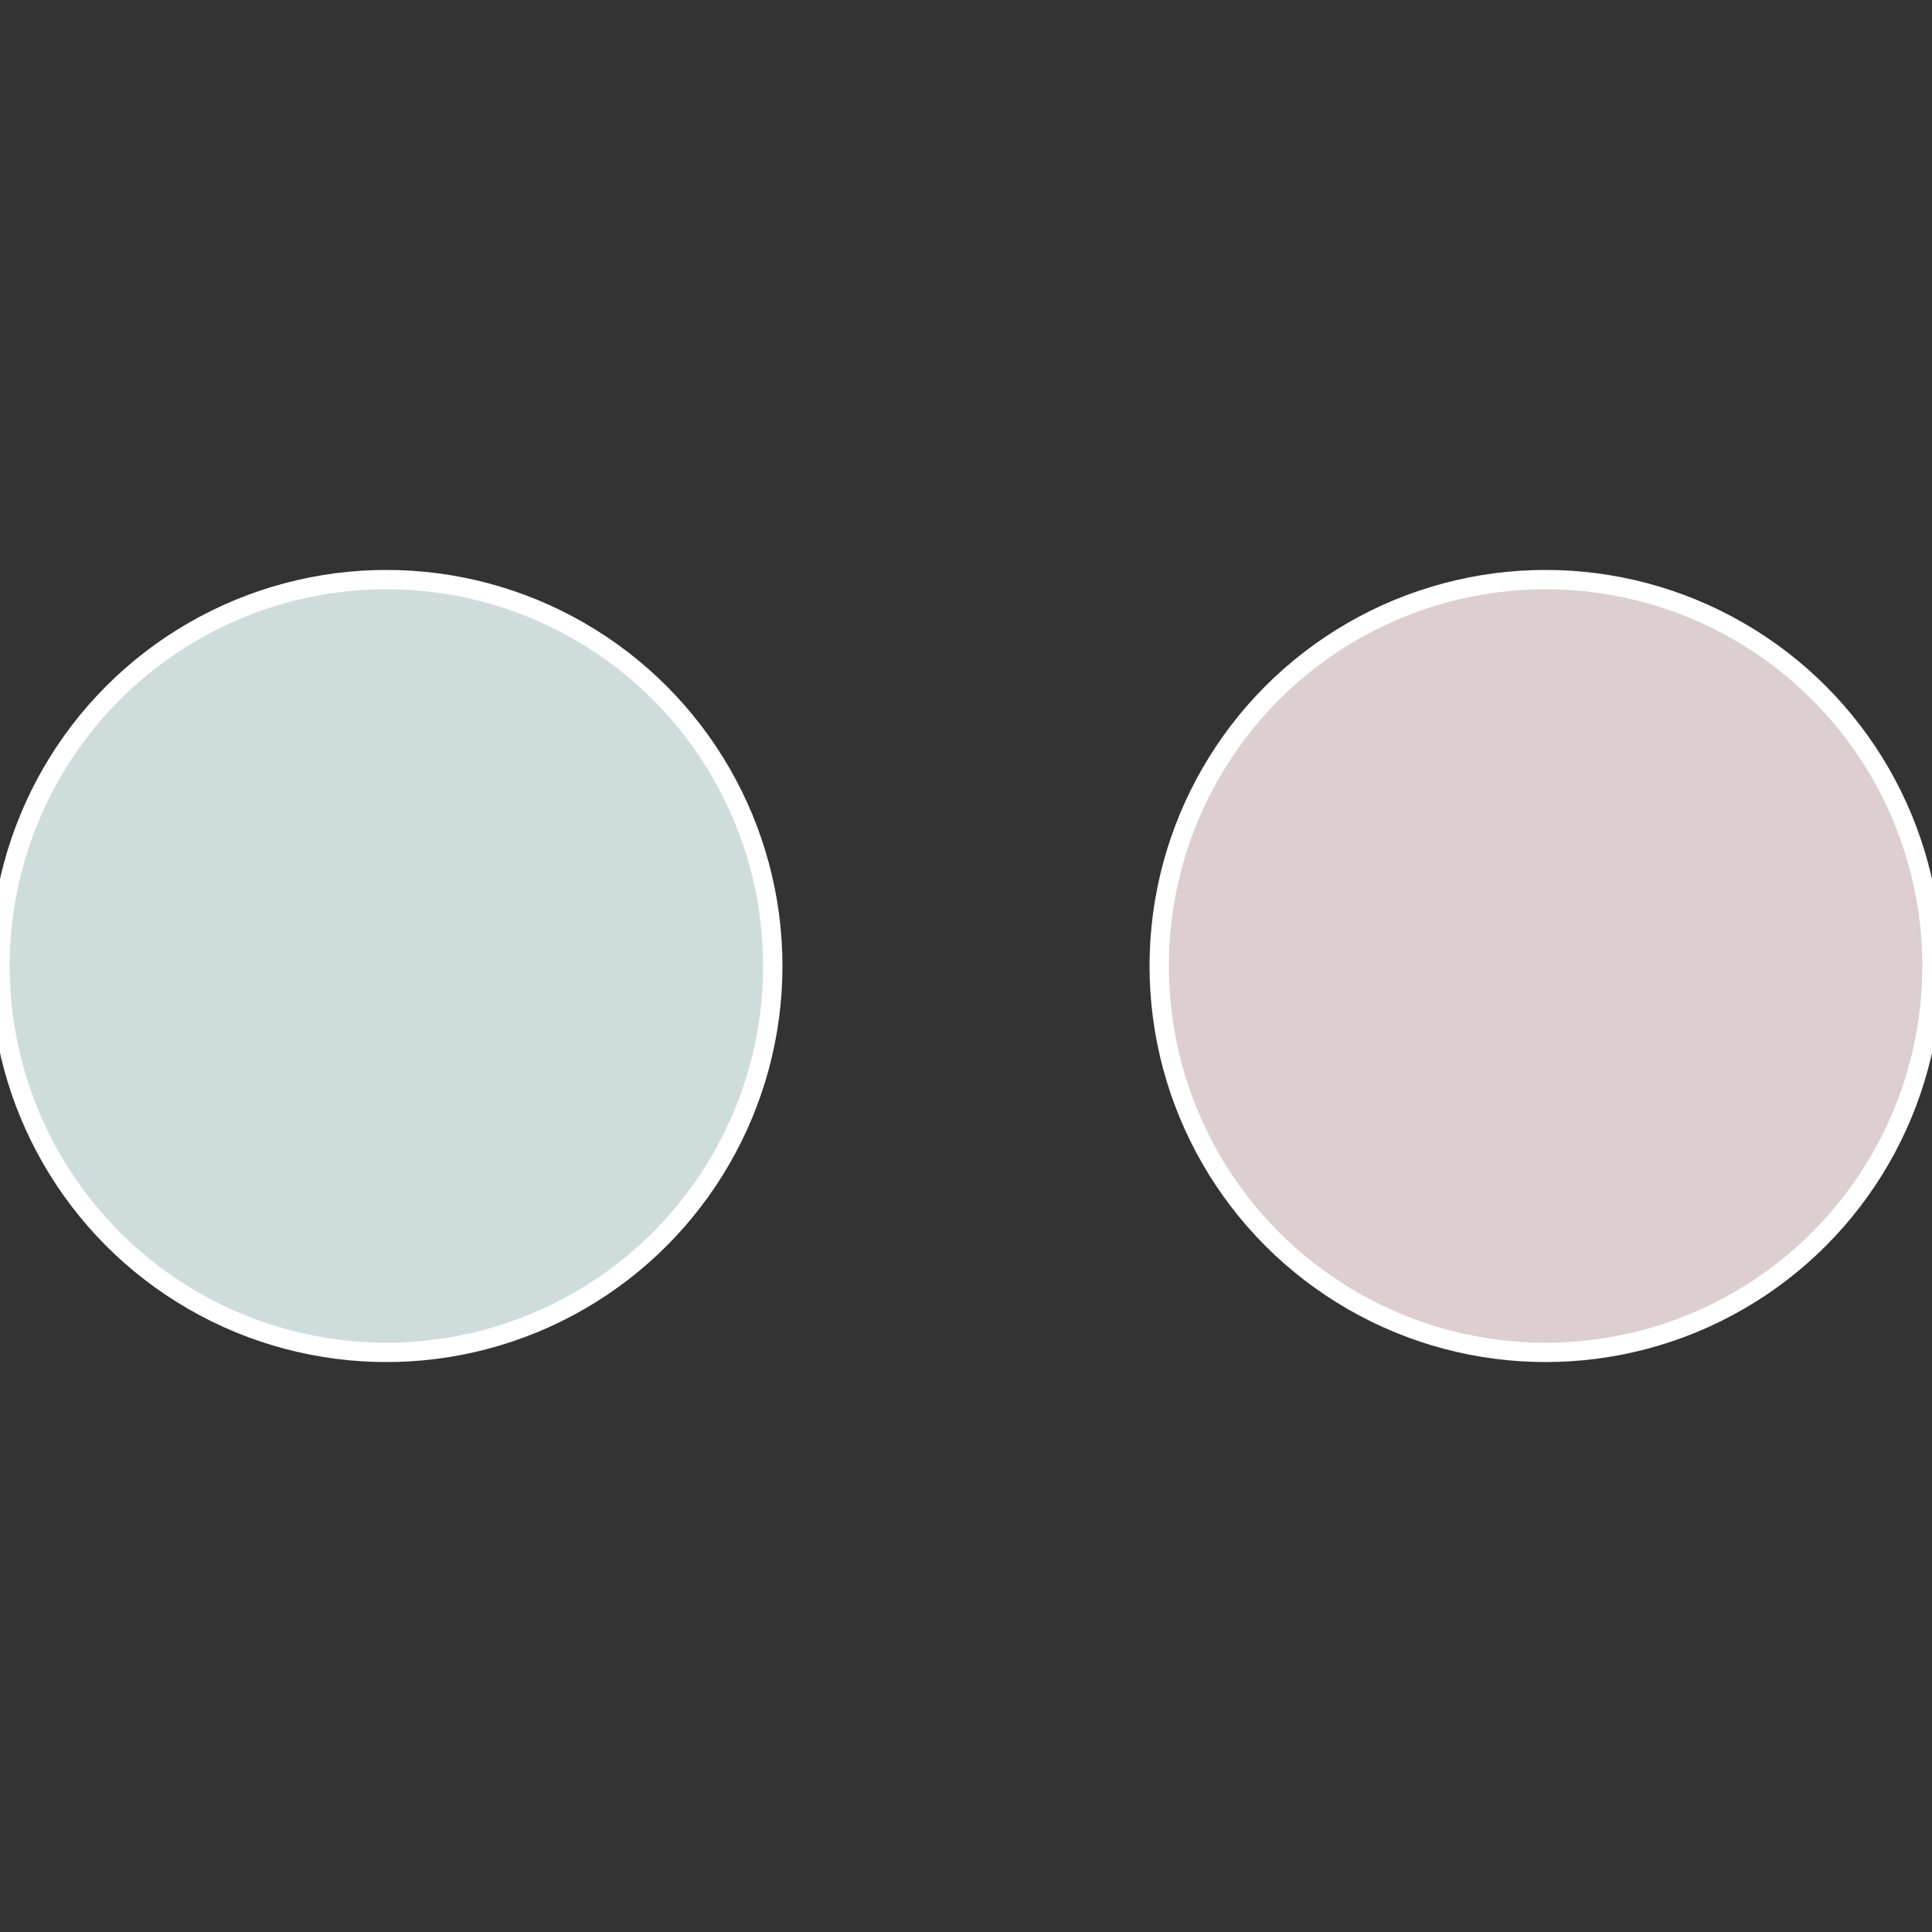
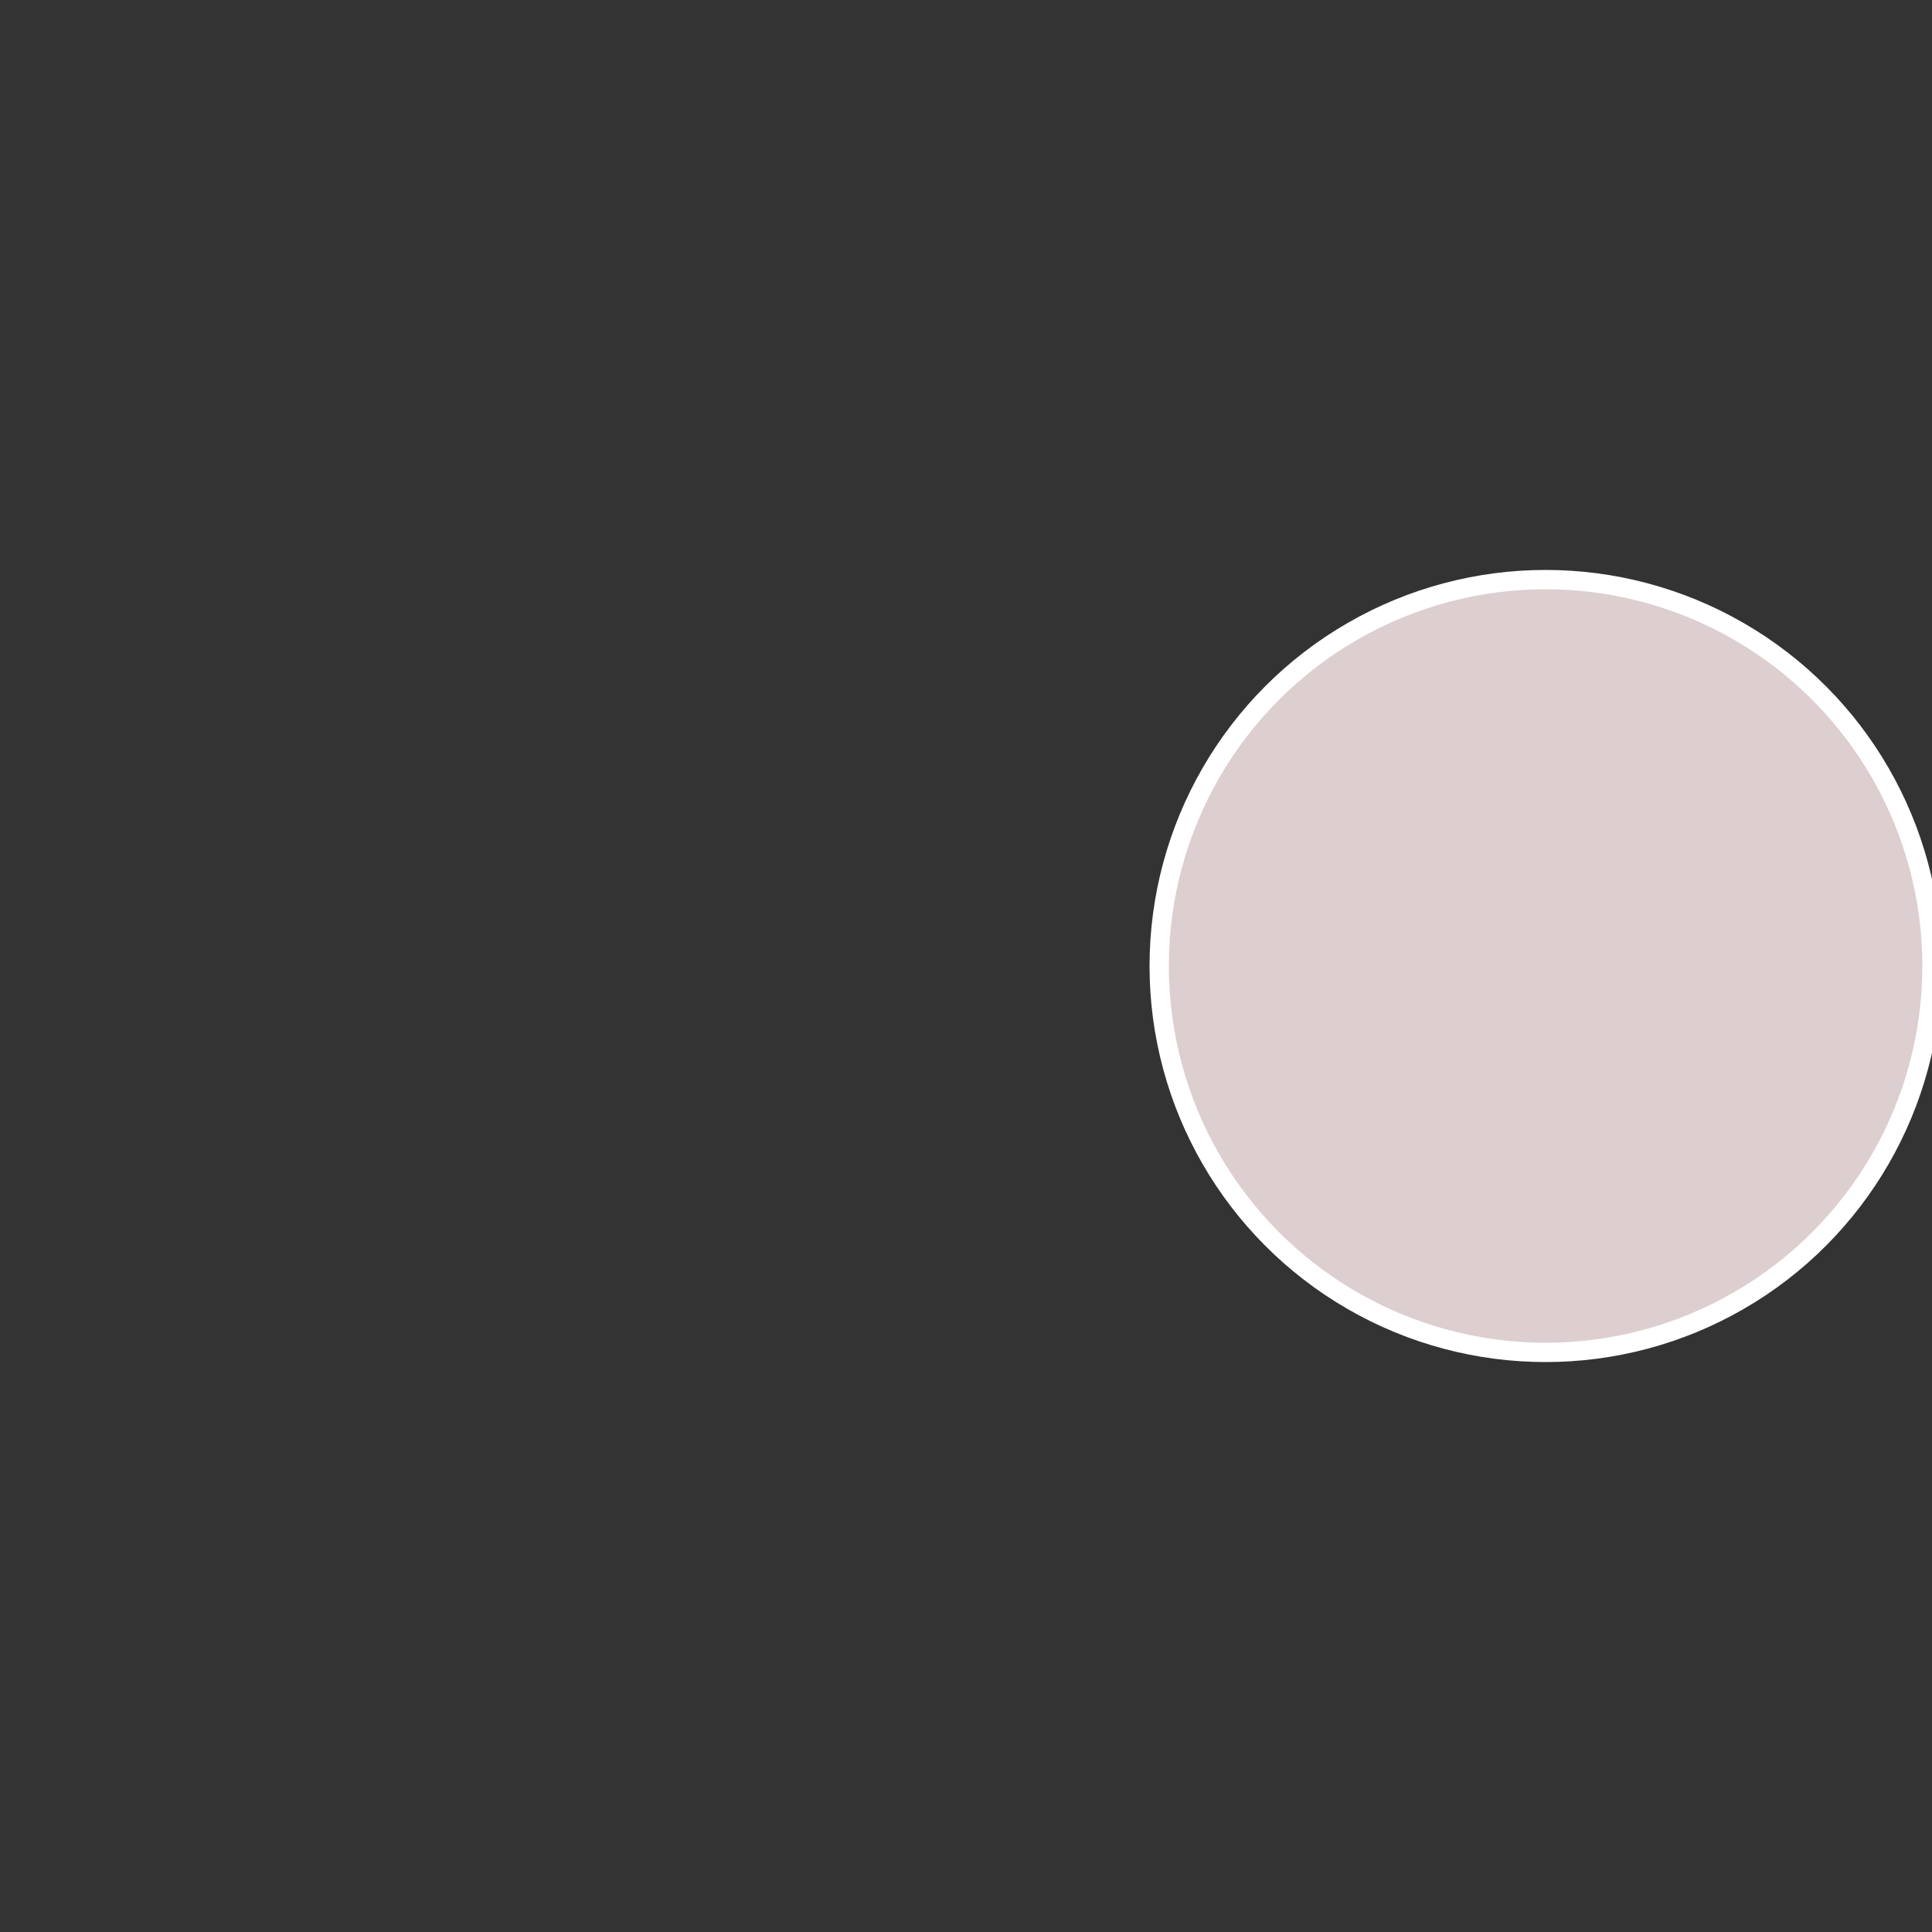
<svg xmlns="http://www.w3.org/2000/svg" width="500" height="500" viewBox="-1 -1 2 2">
  <rect x="-1" y="-1" width="2" height="2" fill="#333333" stroke="none" />
  <circle cx="0.6" cy="0" r="0.4" fill="#ddcecf" stroke="#fff" stroke-width="1%" />
-   <circle cx="-0.6" cy="7.3478807948841E-17" r="0.4" fill="#cedddc" stroke="#fff" stroke-width="1%" />
</svg>